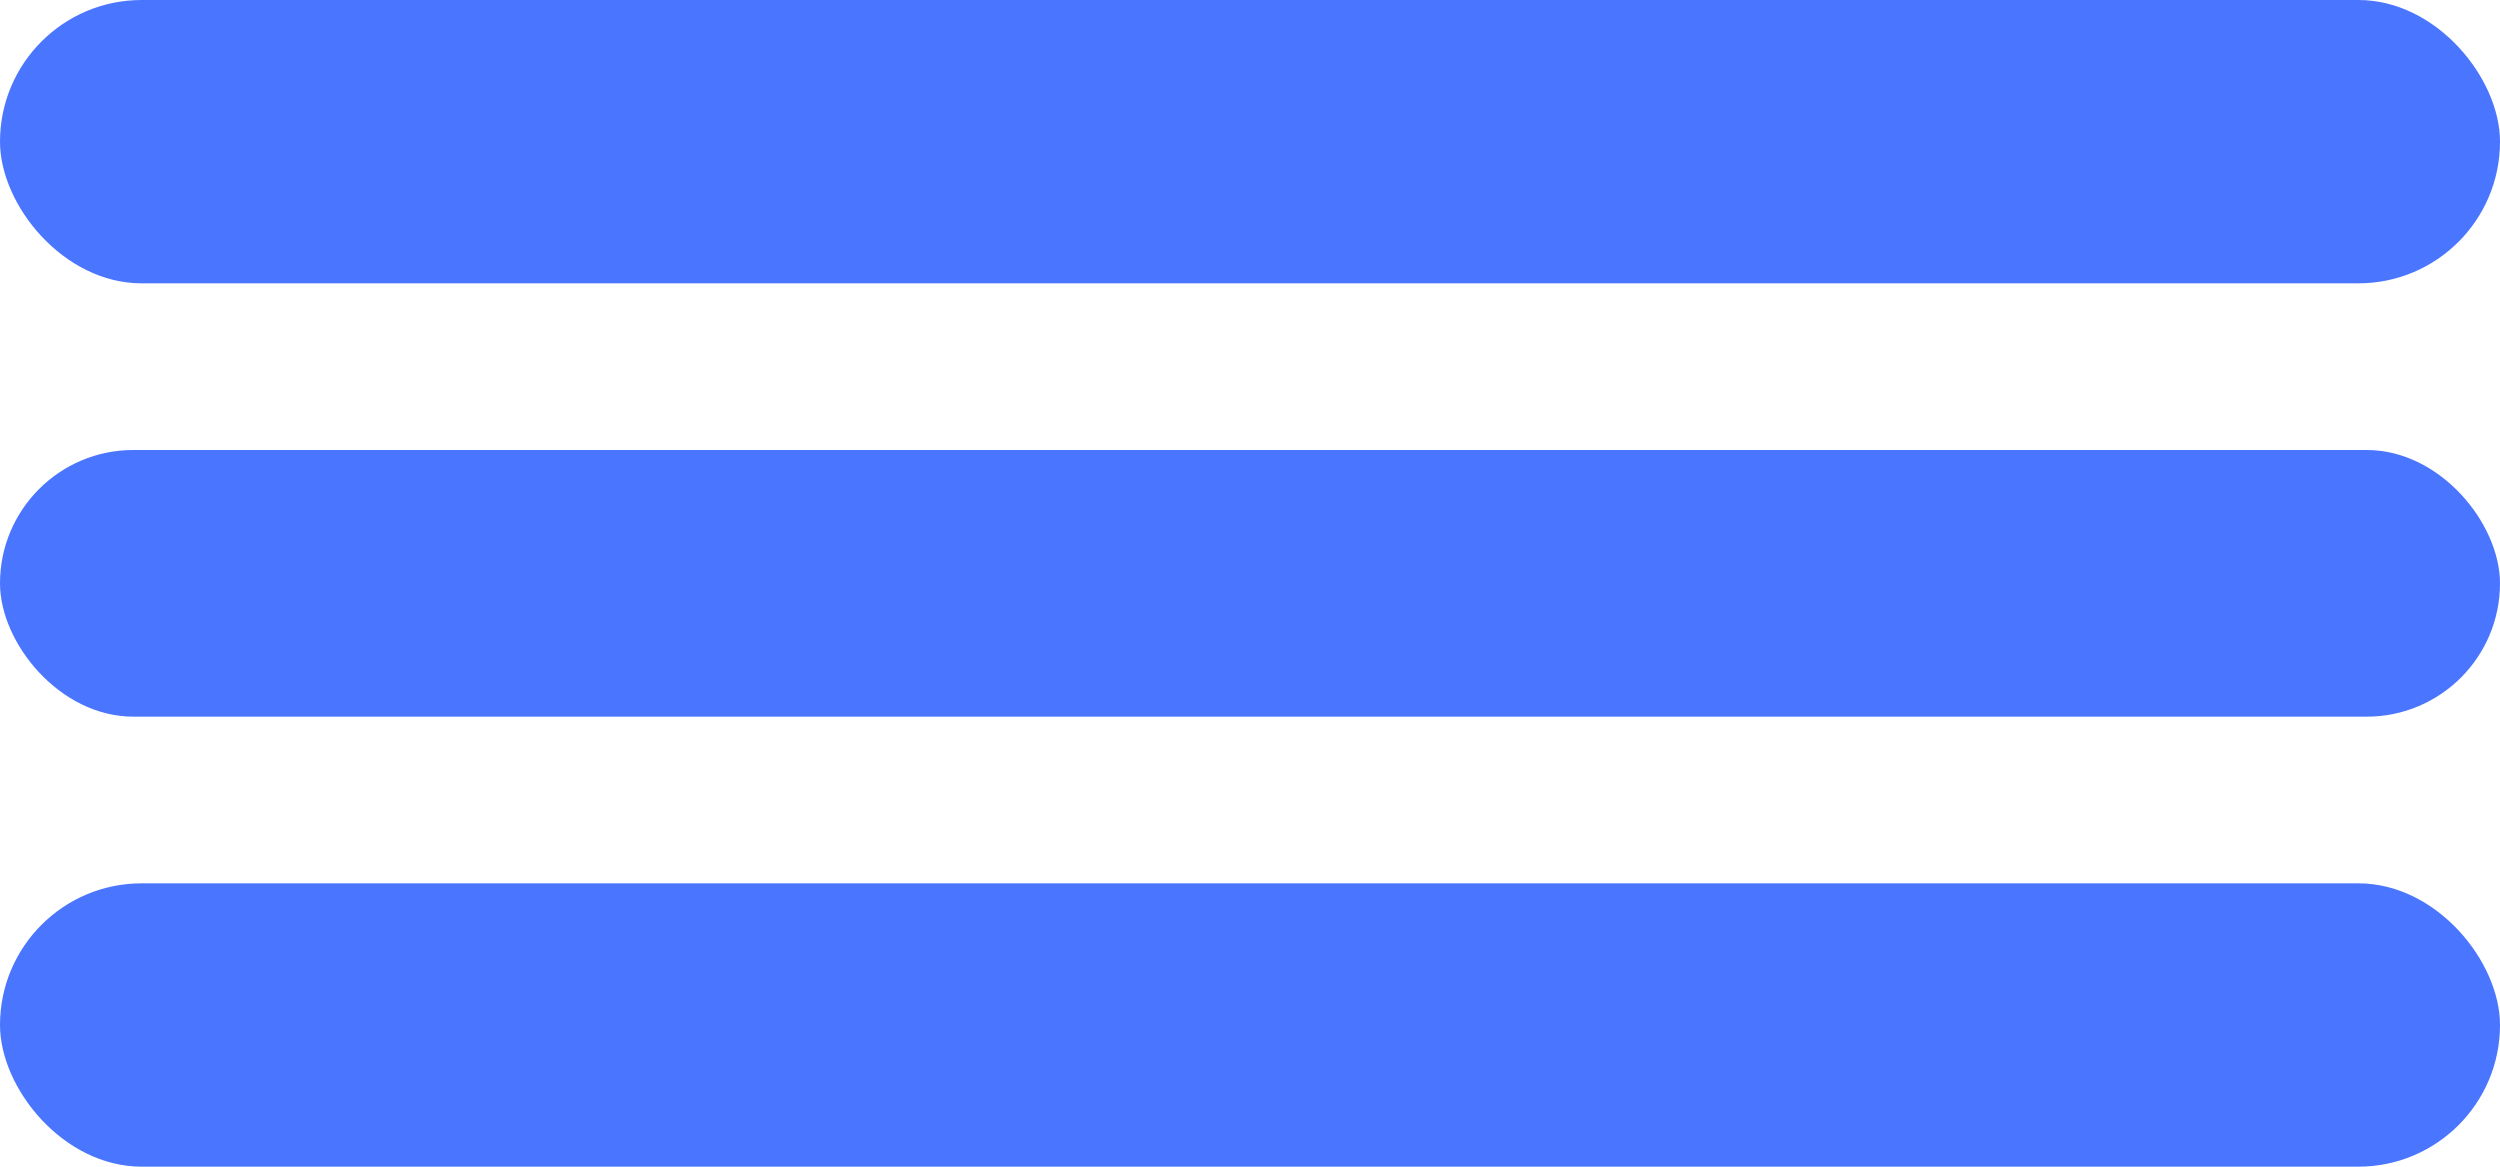
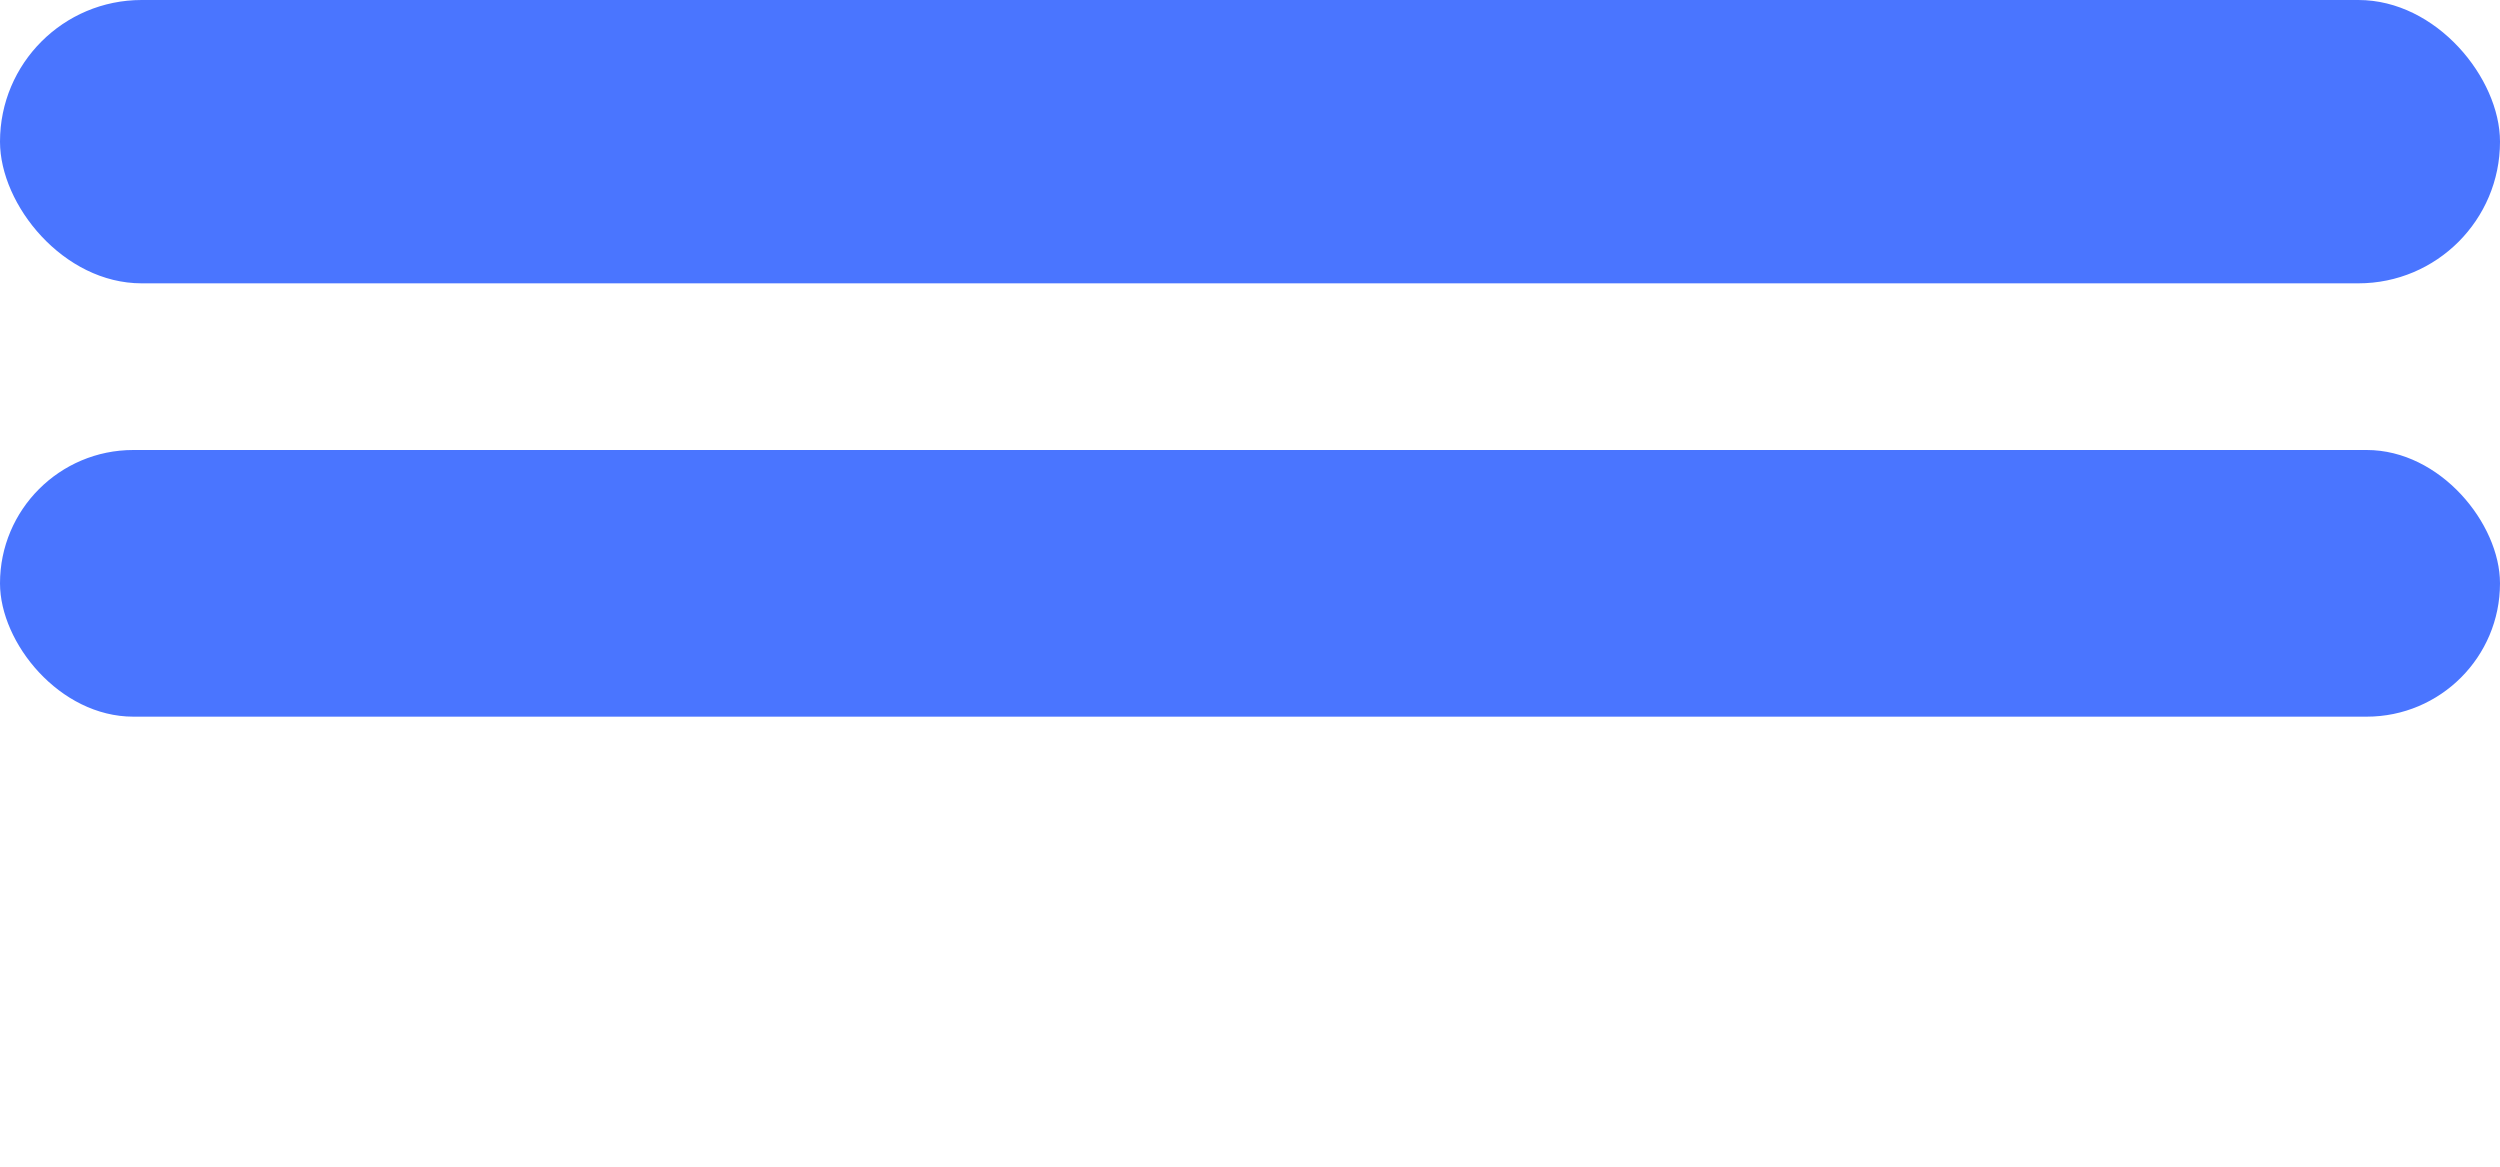
<svg xmlns="http://www.w3.org/2000/svg" width="150" height="70" viewBox="0 0 150 70" fill="none">
  <rect width="150" height="17" rx="8.5" fill="#4A75FF" />
  <rect y="27" width="150" height="16" rx="8" fill="#4A75FF" />
-   <rect y="53" width="150" height="17" rx="8.5" fill="#4A75FF" />
</svg>